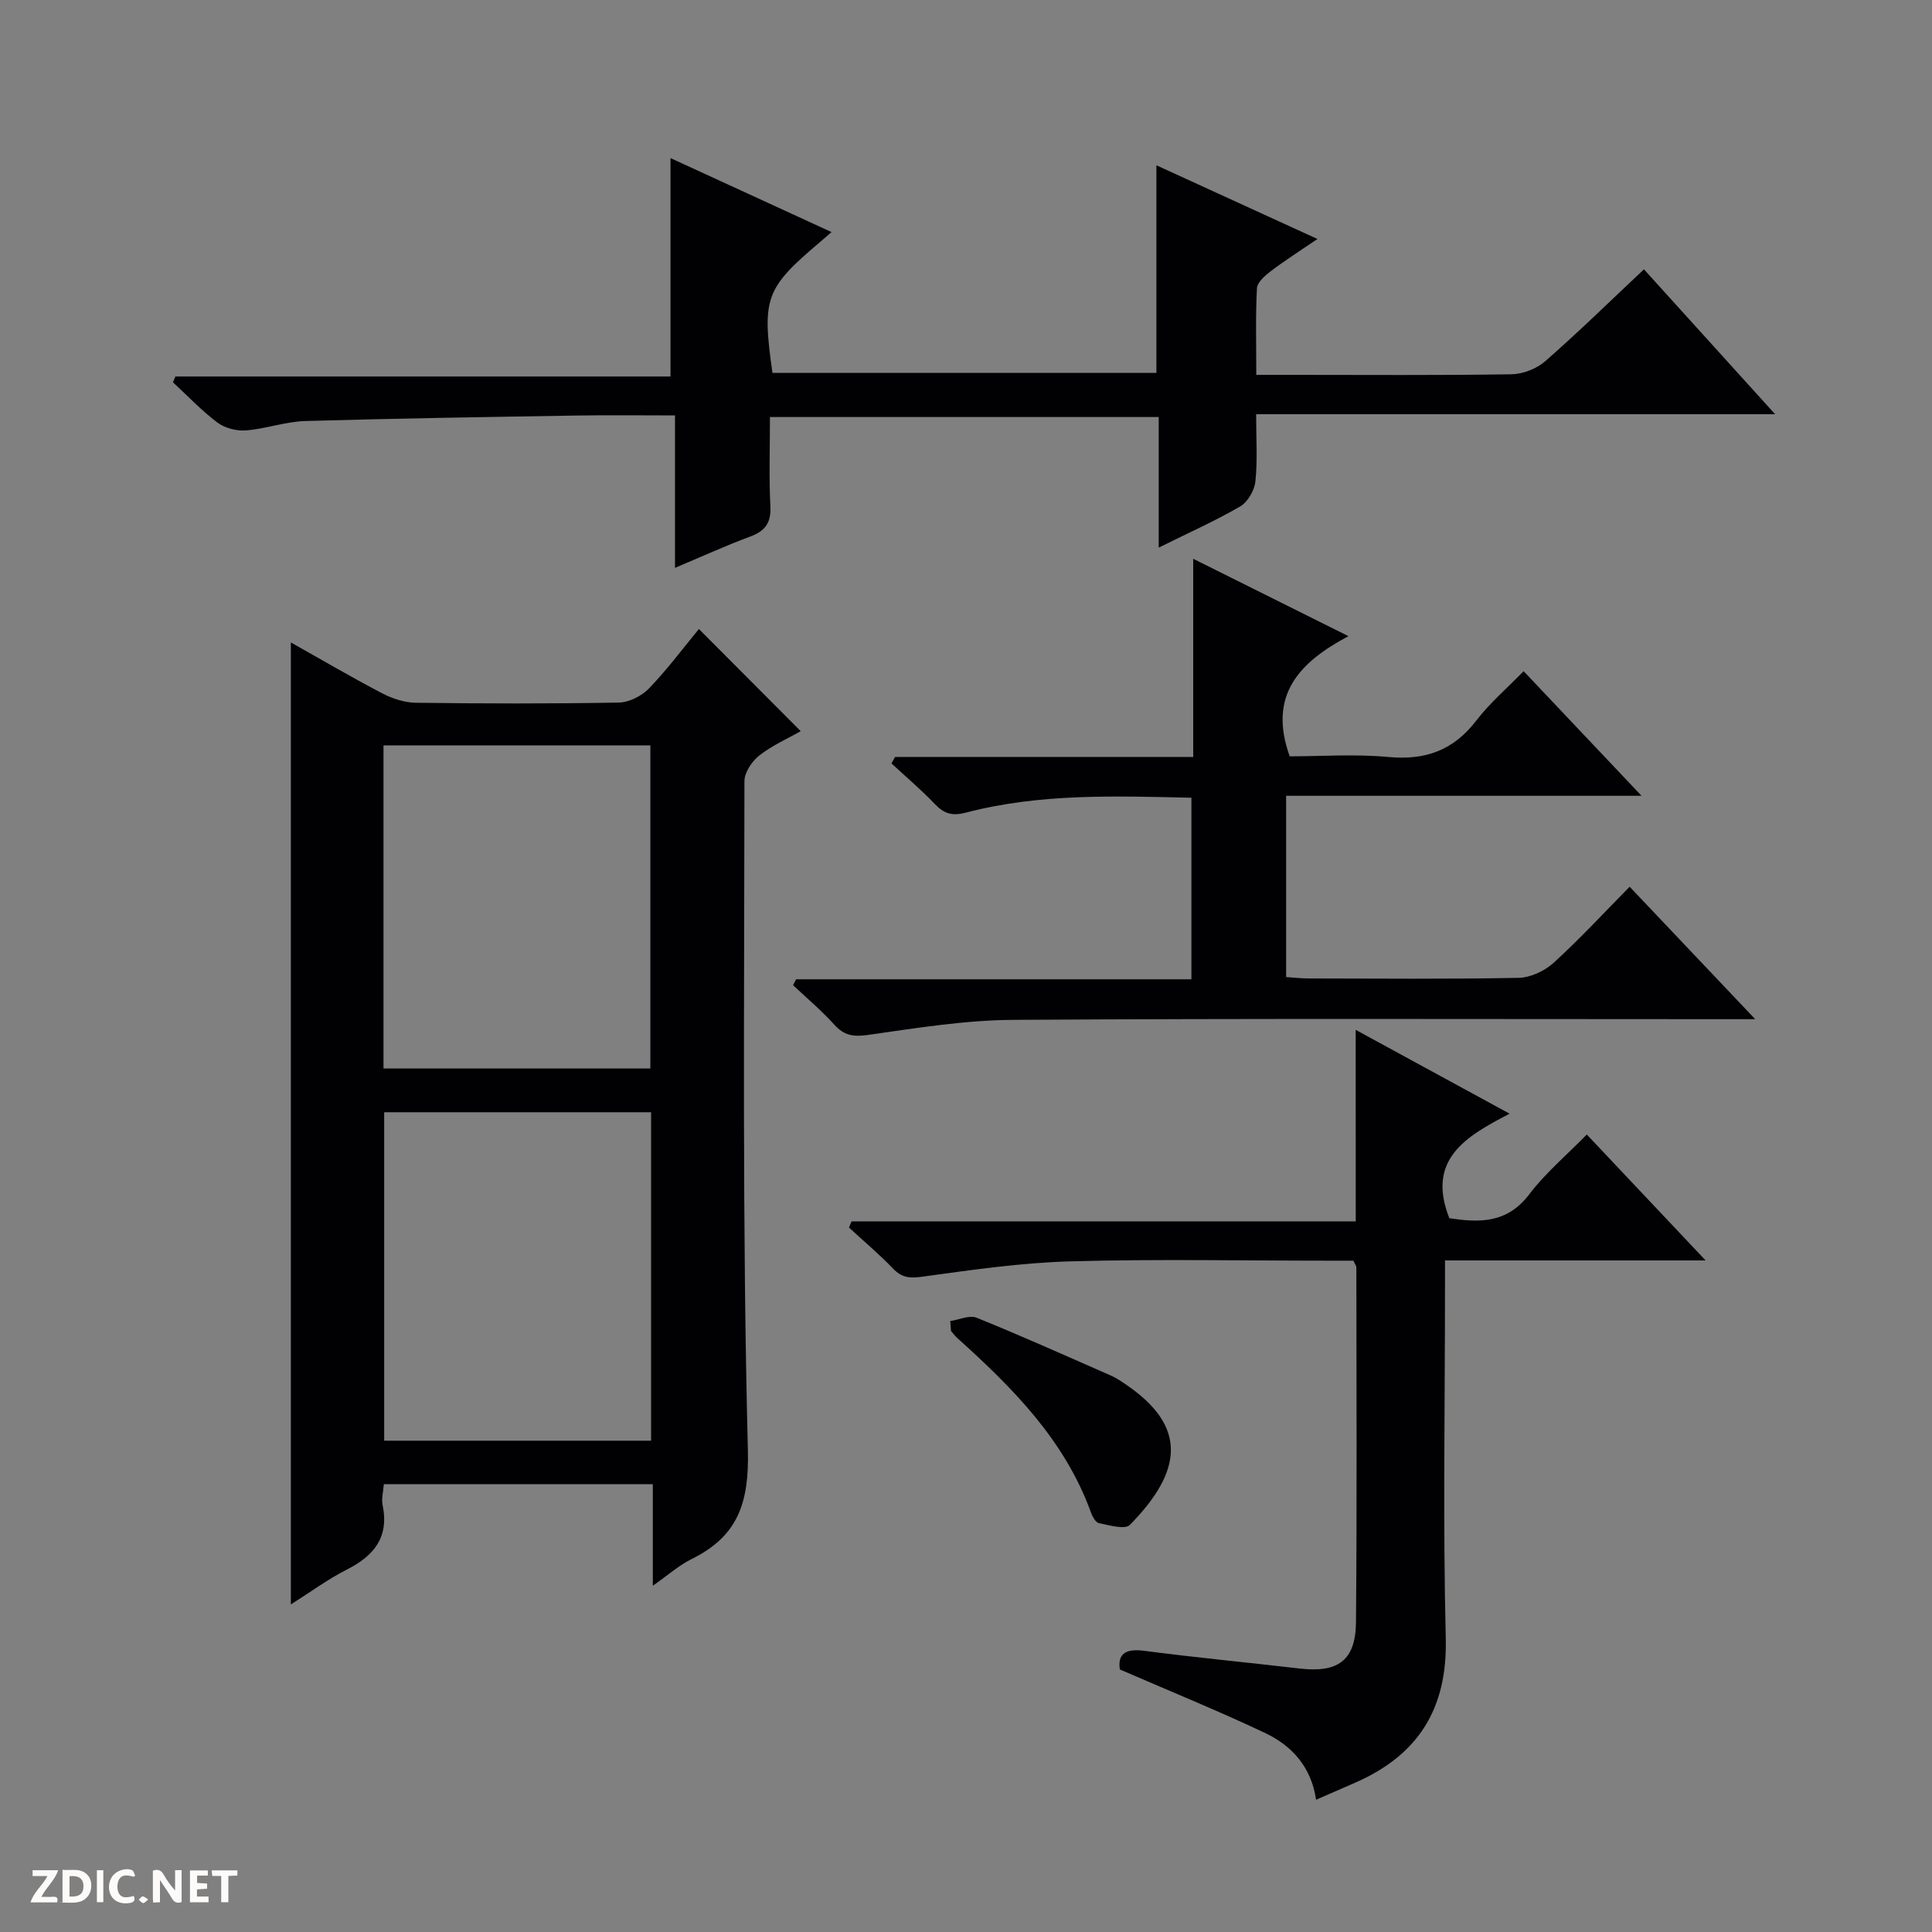
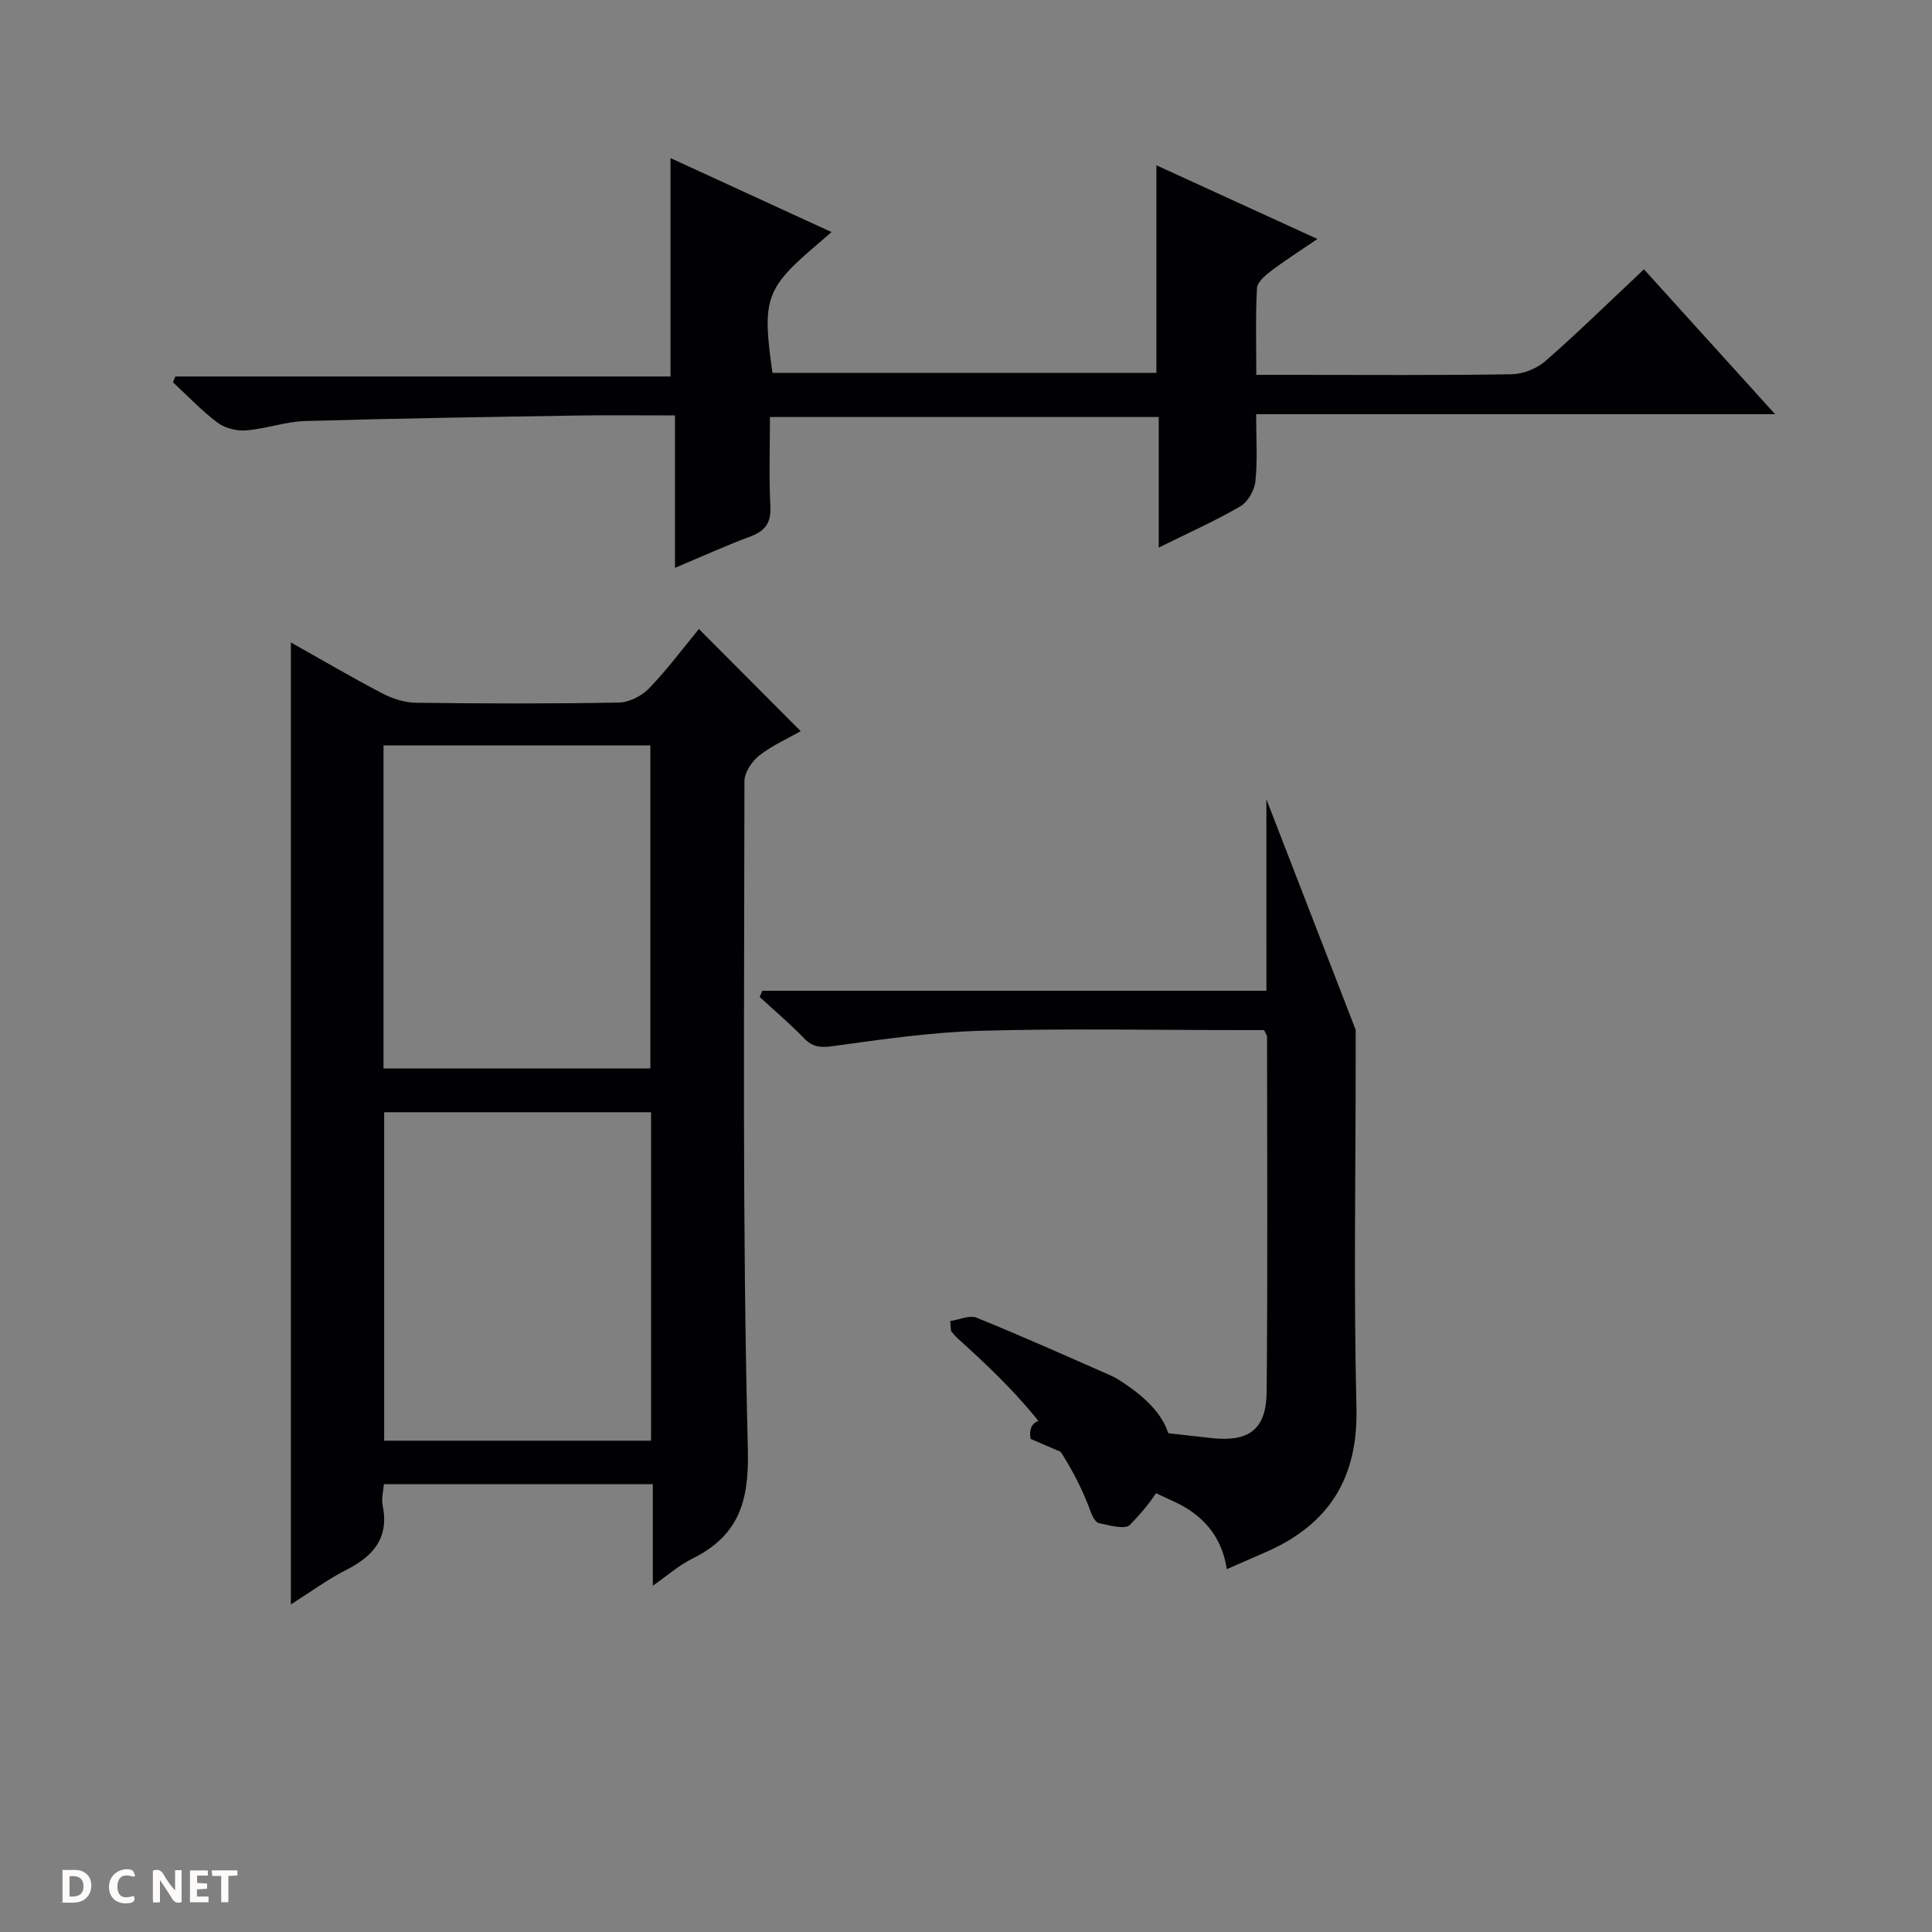
<svg xmlns="http://www.w3.org/2000/svg" enable-background="new 0 0 400 400" viewBox="0 0 400 400">
  <rect x="0" y="0" width="400" height="400" fill="#808080" stroke="none" />
  <g fill="#fcfbfa">
    <path d="m37.59 393.81c-.92.31-1.52.05-2-.78-.7-1.2-1.52-2.34-2.47-3.78v4.59c-.55.03-.95.05-1.41.07-.03-.37-.06-.64-.06-.91 0-1.91 0-3.81 0-5.7 1.13-.41 1.77-.03 2.29.91.62 1.11 1.38 2.14 2.31 3.19v-4.2h1.35v6.61z" />
    <path d="m12.94 393.88v-6.75c1.9.19 3.93-.54 5.37 1.29.8 1.01.78 2.88.03 3.97-1.37 1.97-3.4 1.51-6.4 1.49m2.45-1.22c2.04.12 2.92-.58 2.89-2.21-.03-1.51-.98-2.19-2.89-2z" />
-     <path d="m11.81 393.87h-5.49c.68-2.18 2.47-3.48 3.51-5.45h-3.08v-1.21h5.29c-.71 2.13-2.44 3.48-3.47 5.51.86 0 1.63.04 2.39-.01.79-.05 1.14.21.85 1.16" />
    <path d="m39.33 393.86v-6.61h3.7v1.07h-2.22v1.52c.68.04 1.34.09 2.07.13v1.07c-.72.05-1.38.09-2.1.14v1.48h2.4v1.19h-3.85z" />
    <path d="m27.71 388.56c-1.15-.3-2.46-.61-3.1.64-.37.73-.41 1.93-.06 2.67.63 1.35 1.99.93 3.17.68.35.94-.01 1.32-.93 1.46-1.62.25-3.05-.27-3.76-1.48-.73-1.24-.6-3.03.31-4.17.88-1.11 2.71-1.7 4-1.16.32.13.44.74.65 1.12-.1.08-.19.16-.28.24" />
    <path d="m49.15 387.24v1.07c-.59.02-1.17.05-1.87.08v5.44h-1.48v-5.44h-1.85c-.05-.4-.08-.73-.13-1.15z" />
-     <path d="m20.06 387.21h1.33v6.62h-1.33z" />
-     <path d="m30.68 393.25c-.39.38-.8.79-1.05.76-.32-.05-.6-.45-.9-.7.26-.24.51-.64.8-.67.29-.04.62.3 1.15.61" />
  </g>
  <path d="m60.22 133.01c6.45 3.62 12.58 7.23 18.88 10.52 2.12 1.11 4.66 1.94 7.02 1.97 14 .18 28 .21 41.99-.04 2.13-.04 4.74-1.36 6.25-2.92 3.78-3.93 7.07-8.34 10.34-12.31 7.09 7.12 13.96 14 21.08 21.15-2.68 1.53-5.9 2.94-8.58 5.04-1.52 1.19-3.07 3.51-3.07 5.31-.03 46.16-.46 92.33.71 138.46.28 11.06-2.11 17.88-11.66 22.6-2.63 1.3-4.89 3.33-8.02 5.52 0-7.37 0-14.05 0-21.02-18.8 0-37.05 0-55.69 0-.1 1.47-.53 2.98-.25 4.34 1.37 6.65-1.8 10.49-7.42 13.34-3.94 2-7.54 4.66-11.58 7.21 0-66.55 0-132.55 0-199.17zm74.58 97.27c-18.66 0-36.89 0-55.26 0v68h55.26c0-22.73 0-45.16 0-68zm-.15-9.06c0-22.52 0-44.74 0-66.9-18.58 0-36.8 0-55.25 0v66.9z" fill="#010104" />
  <path d="m239.9 113.38c0-9.46 0-18.08 0-27.04-26.85 0-53.39 0-80.49 0 0 6.27-.22 12.41.09 18.53.17 3.45-1.14 5.1-4.23 6.24-4.95 1.84-9.76 4.03-15.52 6.46 0-10.84 0-21.01 0-31.56-7.23 0-13.71-.09-20.17.02-18.8.31-37.6.59-56.39 1.14-4.1.12-8.15 1.62-12.26 1.94-1.94.15-4.36-.46-5.9-1.61-3.3-2.48-6.17-5.53-9.22-8.35.17-.4.33-.8.5-1.2h102.51c0-15.37 0-30.04 0-45.22 10.85 4.99 21.89 10.06 33.34 15.32-1.22 1.05-1.84 1.6-2.46 2.13-11.24 9.52-11.98 11.52-9.77 27.02h79.49c0-14.28 0-28.33 0-42.98 10.97 5.02 21.78 9.97 33.34 15.26-3.52 2.4-6.65 4.39-9.6 6.62-1.22.92-2.85 2.32-2.92 3.57-.31 5.77-.14 11.56-.14 17.94h7.36c15.16 0 30.32.12 45.48-.12 2.37-.04 5.2-1.15 6.99-2.71 6.88-6.02 13.41-12.42 20.43-19.02 8.92 9.85 17.69 19.53 27.16 30-36.18 0-71.49 0-107.45 0 0 5.04.31 9.5-.15 13.89-.19 1.86-1.57 4.28-3.15 5.2-5.14 2.99-10.61 5.42-16.87 8.53z" fill="#010104" />
-   <path d="m247.04 156.72c0-14.05 0-27.16 0-41.03 10.77 5.37 20.98 10.46 32.14 16.02-10.1 5.37-16.73 12.16-12.16 24.88 6.3 0 13.43-.51 20.45.14 7.65.71 13.45-1.38 18.17-7.53 2.81-3.66 6.39-6.72 9.81-10.24 8.1 8.56 15.86 16.76 24.41 25.8-25.09 0-49.2 0-73.58 0v37.53c1.5.1 3.07.28 4.64.29 14.49.02 28.99.16 43.48-.13 2.47-.05 5.4-1.42 7.27-3.12 5.41-4.92 10.38-10.32 15.73-15.74 8.51 8.98 16.74 17.65 26 27.42-2.83 0-4.5 0-6.18 0-49.15 0-98.29-.17-147.44.14-10.06.06-20.15 1.72-30.15 3.13-3 .42-4.88.1-6.9-2.14-2.63-2.91-5.66-5.46-8.53-8.16.21-.41.41-.82.62-1.23h81.85c0-12.83 0-25.04 0-37.59-15.76-.34-31.37-.93-46.66 3.08-2.87.75-4.55.24-6.48-1.79-2.82-2.96-5.96-5.61-8.96-8.39.25-.45.49-.89.74-1.34z" fill="#010104" />
-   <path d="m280.68 213.22c11.19 6.1 21.2 11.55 31.87 17.36-9.06 4.69-17.28 9.46-12.48 21.64 5.99.89 11.86 1.21 16.52-4.92 3.38-4.45 7.76-8.14 11.94-12.41 8.18 8.67 15.99 16.95 24.6 26.07-18.56 0-35.96 0-53.96 0v5.8c0 24.16-.43 48.34.16 72.49.35 14.57-5.73 24.12-18.72 29.82-2.58 1.13-5.16 2.25-8.13 3.55-.99-6.8-5.01-11.19-10.53-13.81-9.71-4.6-19.69-8.65-30.1-13.17-.43-2.94.85-4.41 5.04-3.86 10.7 1.41 21.45 2.41 32.17 3.67 7.95.93 11.6-1.64 11.68-9.58.22-24.49.09-48.99.08-73.48 0-.29-.25-.58-.61-1.38-1.56 0-3.35 0-5.13 0-17.83 0-35.67-.36-53.49.14-10.25.29-20.49 1.78-30.66 3.18-2.62.36-4.23.2-6.05-1.7-2.87-2.99-6.06-5.67-9.11-8.48.18-.43.36-.85.54-1.28h104.38c-.01-13.28-.01-25.86-.01-39.65z" fill="#010104" />
+   <path d="m280.68 213.22v5.8c0 24.16-.43 48.34.16 72.49.35 14.57-5.73 24.12-18.72 29.82-2.58 1.13-5.16 2.25-8.13 3.55-.99-6.8-5.01-11.19-10.53-13.81-9.71-4.6-19.69-8.65-30.1-13.17-.43-2.94.85-4.41 5.04-3.86 10.7 1.41 21.45 2.41 32.17 3.67 7.95.93 11.6-1.64 11.68-9.58.22-24.49.09-48.99.08-73.48 0-.29-.25-.58-.61-1.38-1.56 0-3.35 0-5.13 0-17.83 0-35.67-.36-53.49.14-10.25.29-20.49 1.78-30.66 3.18-2.62.36-4.23.2-6.05-1.7-2.87-2.99-6.06-5.67-9.11-8.48.18-.43.36-.85.54-1.28h104.38c-.01-13.28-.01-25.86-.01-39.65z" fill="#010104" />
  <path d="m196.74 273.51c1.84-.27 3.97-1.29 5.46-.69 9.36 3.79 18.58 7.93 27.83 11.99 1.05.46 2.03 1.13 2.99 1.78 12.94 8.73 11.82 18.02.9 29.13-1.01 1.02-4.26.06-6.4-.37-.71-.14-1.38-1.44-1.7-2.34-5.43-14.91-16.2-25.7-27.63-35.99-.48-.43-.87-.97-1.3-1.47-.05-.67-.1-1.36-.15-2.04z" fill="#010104" />
</svg>